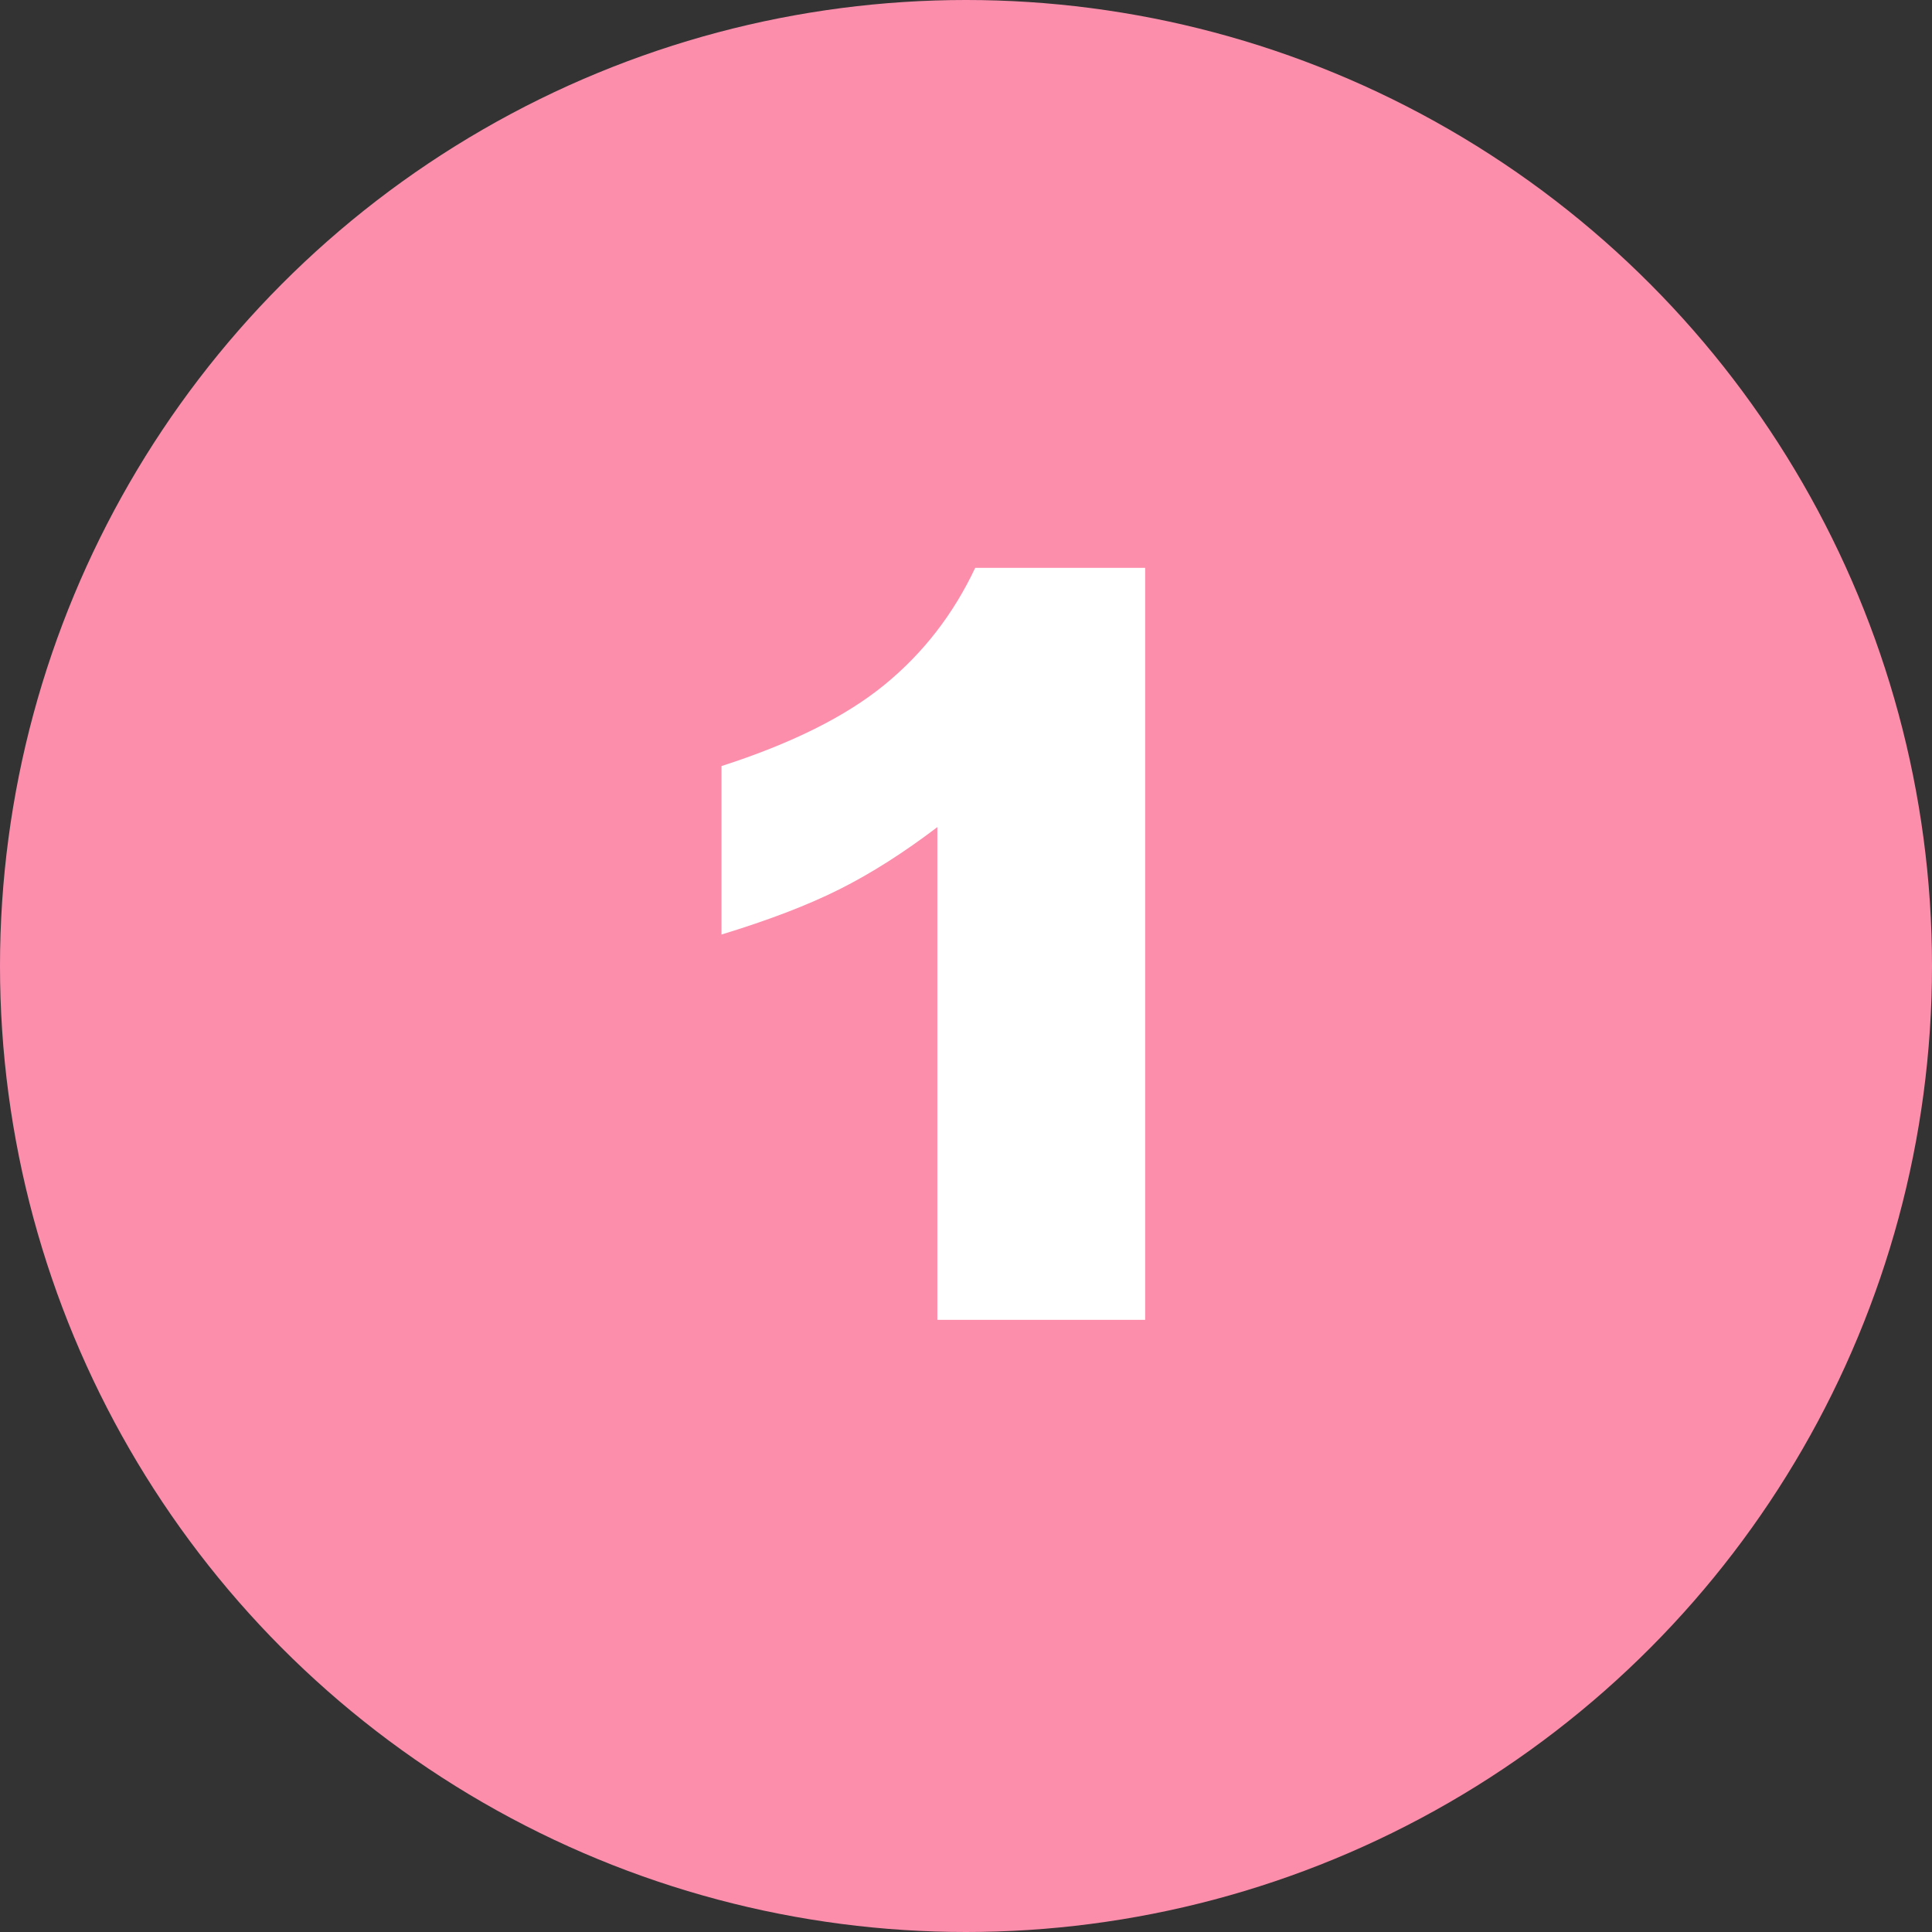
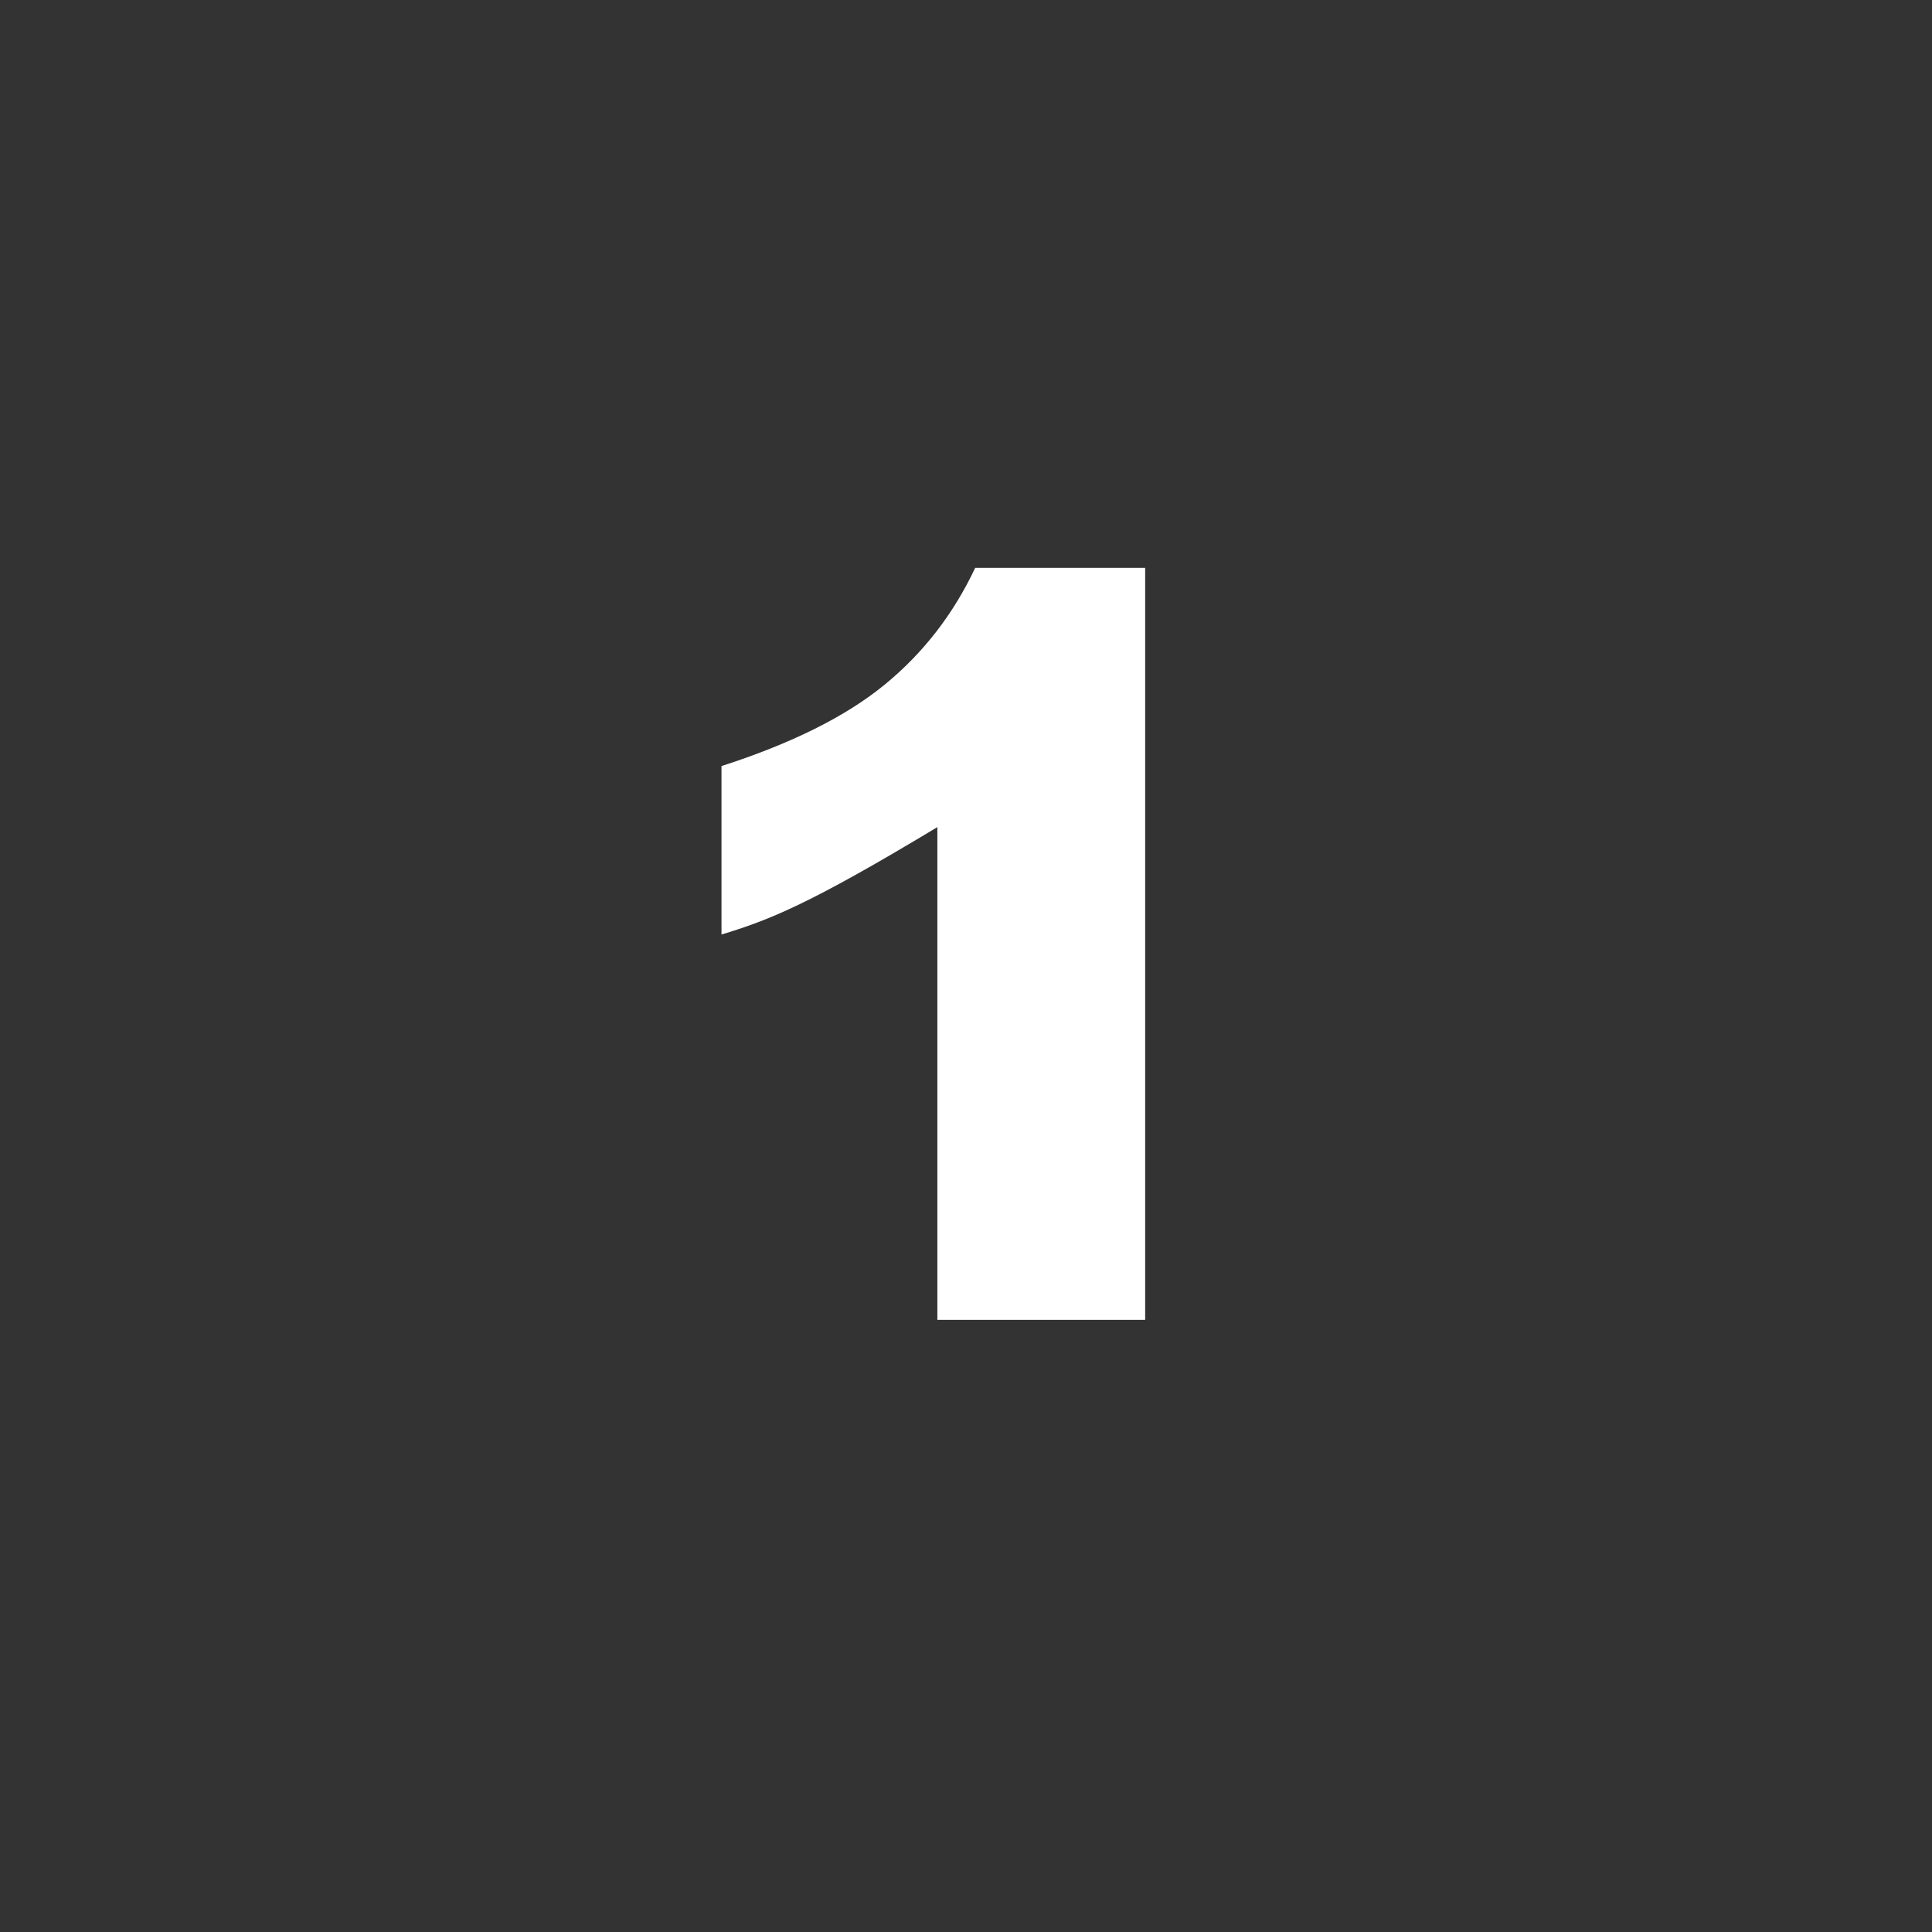
<svg xmlns="http://www.w3.org/2000/svg" width="101px" height="101px" viewBox="0 0 101 101">
  <rect x="0" y="0" width="101" height="101" fill="#333333" stroke="none" />
  <title>ico-1</title>
  <g id="Page-1" stroke="none" stroke-width="1" fill="none" fill-rule="evenodd">
    <g id="Artboard" transform="translate(-765, -192)">
      <g id="ico-1" transform="translate(765, 192)">
-         <circle id="Oval" fill="#FC8EAC" cx="50.5" cy="50.5" r="50.5" />
        <g id="1" transform="translate(37.718, 29.686)" fill="#FFFFFF" fill-rule="nonzero">
-           <path d="M22.148,0 L22.148,39.313 L11.285,39.313 L11.285,13.553 C9.527,14.889 7.827,15.97 6.183,16.796 C4.54,17.622 2.479,18.413 0,19.169 L0,10.362 C3.656,9.185 6.495,7.77 8.517,6.117 C10.538,4.465 12.12,2.426 13.263,0 L22.148,0 Z" id="Path" />
+           <path d="M22.148,0 L22.148,39.313 L11.285,39.313 L11.285,13.553 C4.54,17.622 2.479,18.413 0,19.169 L0,10.362 C3.656,9.185 6.495,7.77 8.517,6.117 C10.538,4.465 12.12,2.426 13.263,0 L22.148,0 Z" id="Path" />
        </g>
      </g>
    </g>
  </g>
</svg>